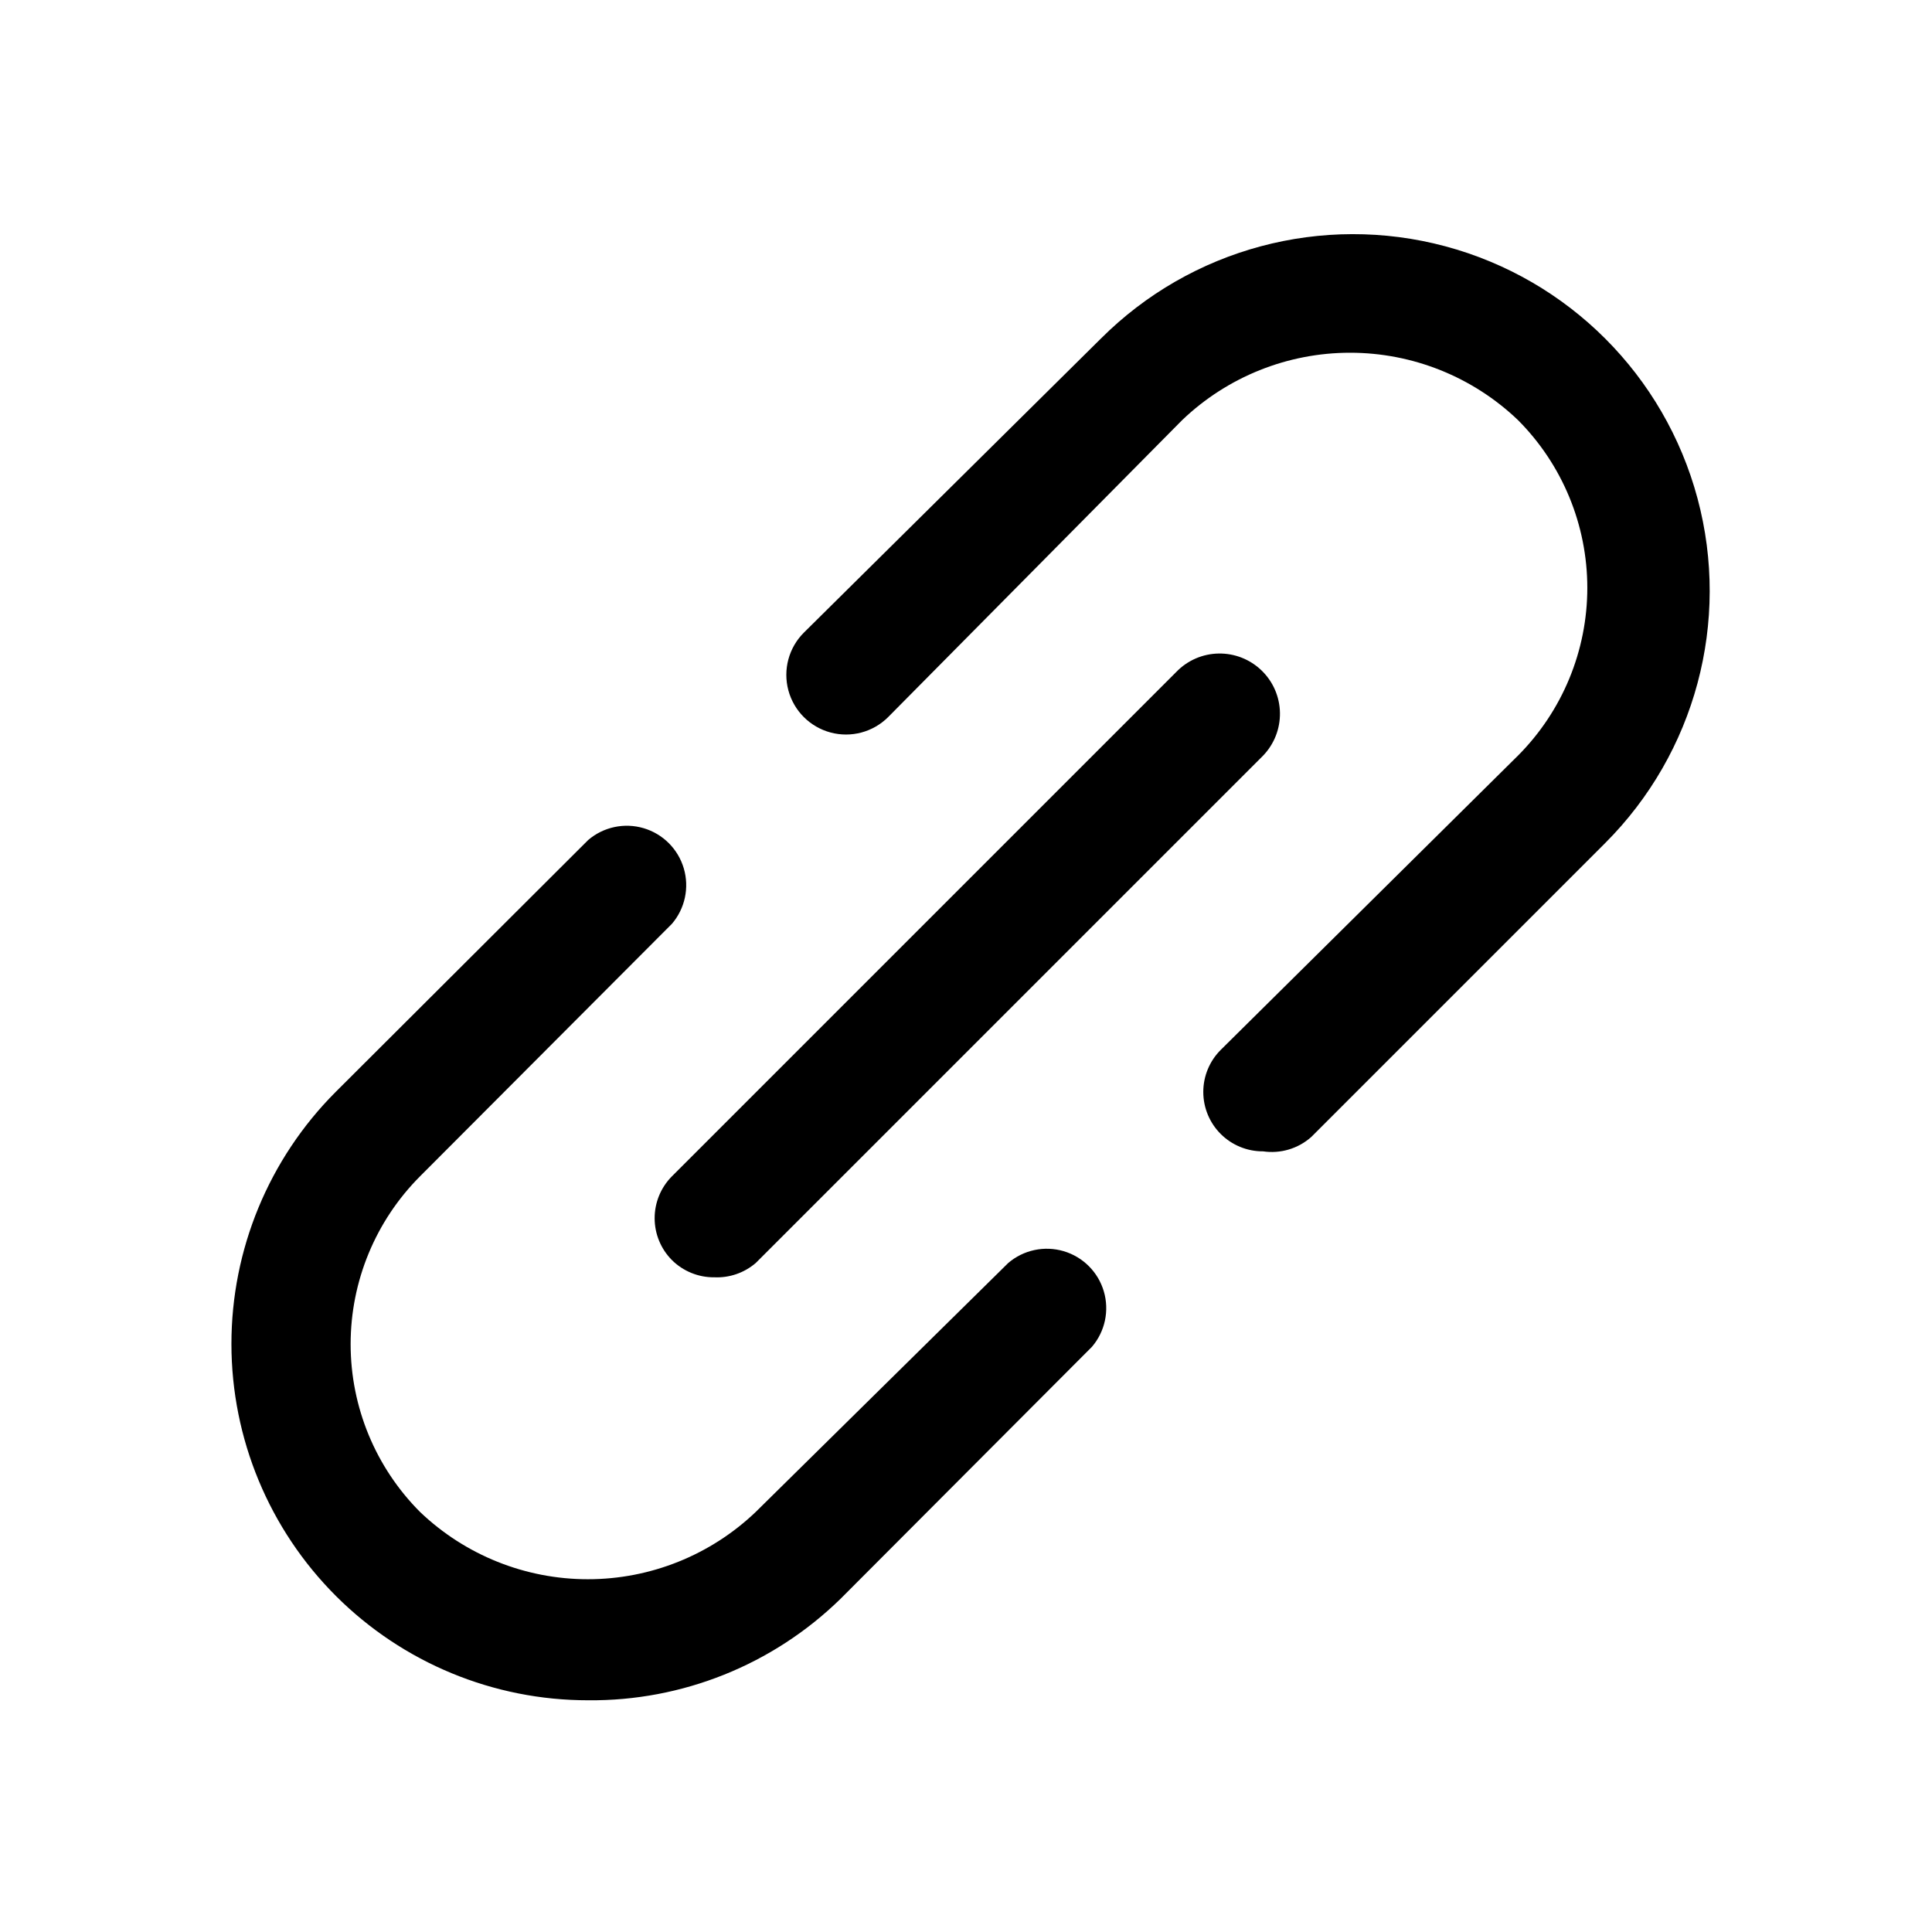
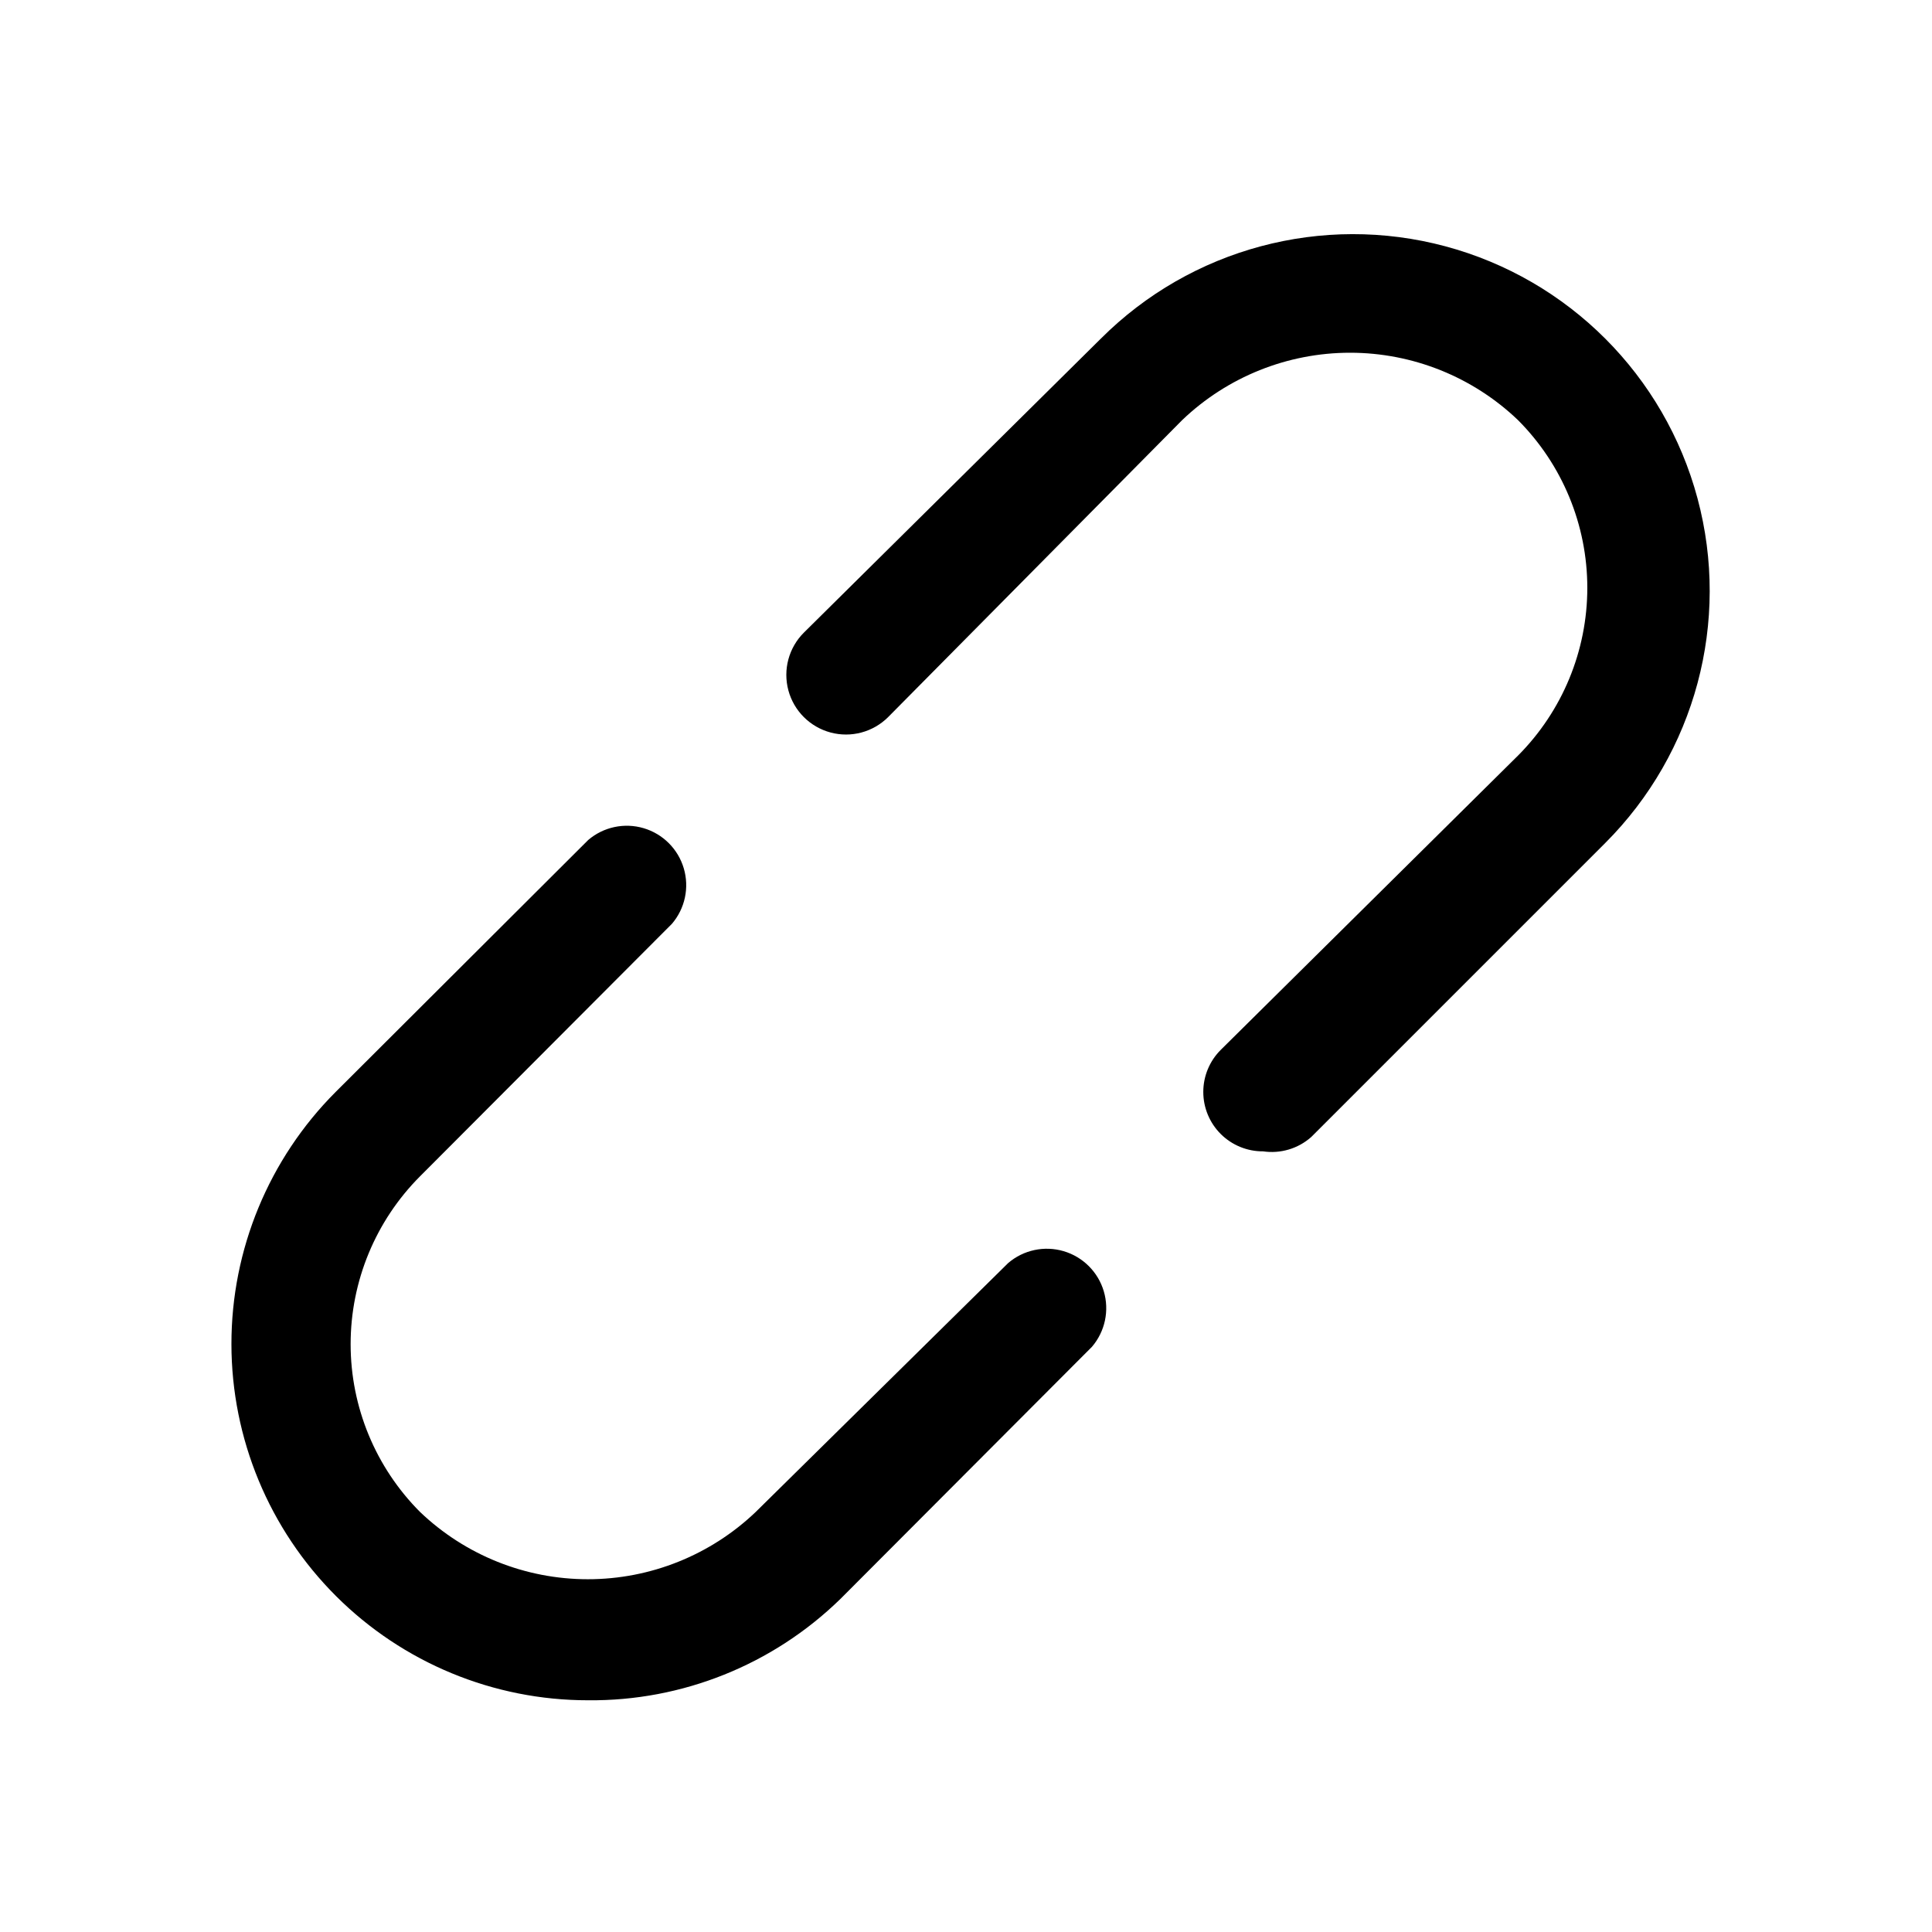
<svg xmlns="http://www.w3.org/2000/svg" fill="#000000" width="800px" height="800px" version="1.1" viewBox="144 144 512 512">
  <g>
    <path d="m299.87 594.59c-25.055 0.02-49.094-9.914-66.824-27.617-17.727-17.703-27.699-41.727-27.715-66.781-0.016-25.055 9.922-49.09 27.625-66.82l66.914-66.754c4.051-3.473 9.586-4.652 14.703-3.141 5.117 1.516 9.121 5.516 10.633 10.633 1.516 5.117 0.332 10.652-3.137 14.707l-66.754 66.914c-11.777 11.805-18.395 27.801-18.395 44.477 0 16.676 6.617 32.668 18.395 44.477 11.977 11.441 27.906 17.828 44.477 17.828 16.566 0 32.496-6.387 44.477-17.828l66.91-65.969c4.055-3.473 9.59-4.652 14.707-3.141 5.117 1.516 9.121 5.516 10.633 10.633 1.512 5.117 0.332 10.652-3.141 14.707l-66.754 66.914v-0.004c-17.852 17.375-41.844 26.996-66.754 26.766z" />
    <path d="m478.72 449.12c-4.184 0.023-8.207-1.621-11.18-4.566-2.981-2.957-4.656-6.981-4.656-11.18 0-4.195 1.676-8.223 4.656-11.176l78.719-77.934h0.004c11.777-11.809 18.391-27.801 18.391-44.477 0-16.676-6.613-32.672-18.391-44.477-11.98-11.445-27.91-17.832-44.477-17.832-16.57 0-32.5 6.387-44.477 17.832l-77.934 78.719c-3.996 3.992-9.816 5.555-15.27 4.09-5.457-1.461-9.719-5.723-11.18-11.176-1.461-5.457 0.098-11.277 4.09-15.27l78.719-77.934h0.004c23.875-23.879 58.68-33.203 91.297-24.465 32.617 8.742 58.094 34.219 66.832 66.836 8.738 32.617-0.586 67.418-24.461 91.297l-77.934 77.934v-0.004c-3.484 3.082-8.152 4.465-12.754 3.781z" />
-     <path d="m333.24 482.5c-4.184 0.027-8.207-1.617-11.176-4.566-2.934-2.949-4.578-6.938-4.578-11.098 0-4.16 1.645-8.148 4.578-11.098l133.67-133.67c2.941-3.051 6.977-4.805 11.215-4.875 4.234-0.074 8.328 1.535 11.375 4.481 3.051 2.945 4.805 6.977 4.875 11.215 0.074 4.238-1.535 8.328-4.481 11.379l-134.45 134.45c-3.055 2.621-7 3.977-11.023 3.777z" />
  </g>
</svg>